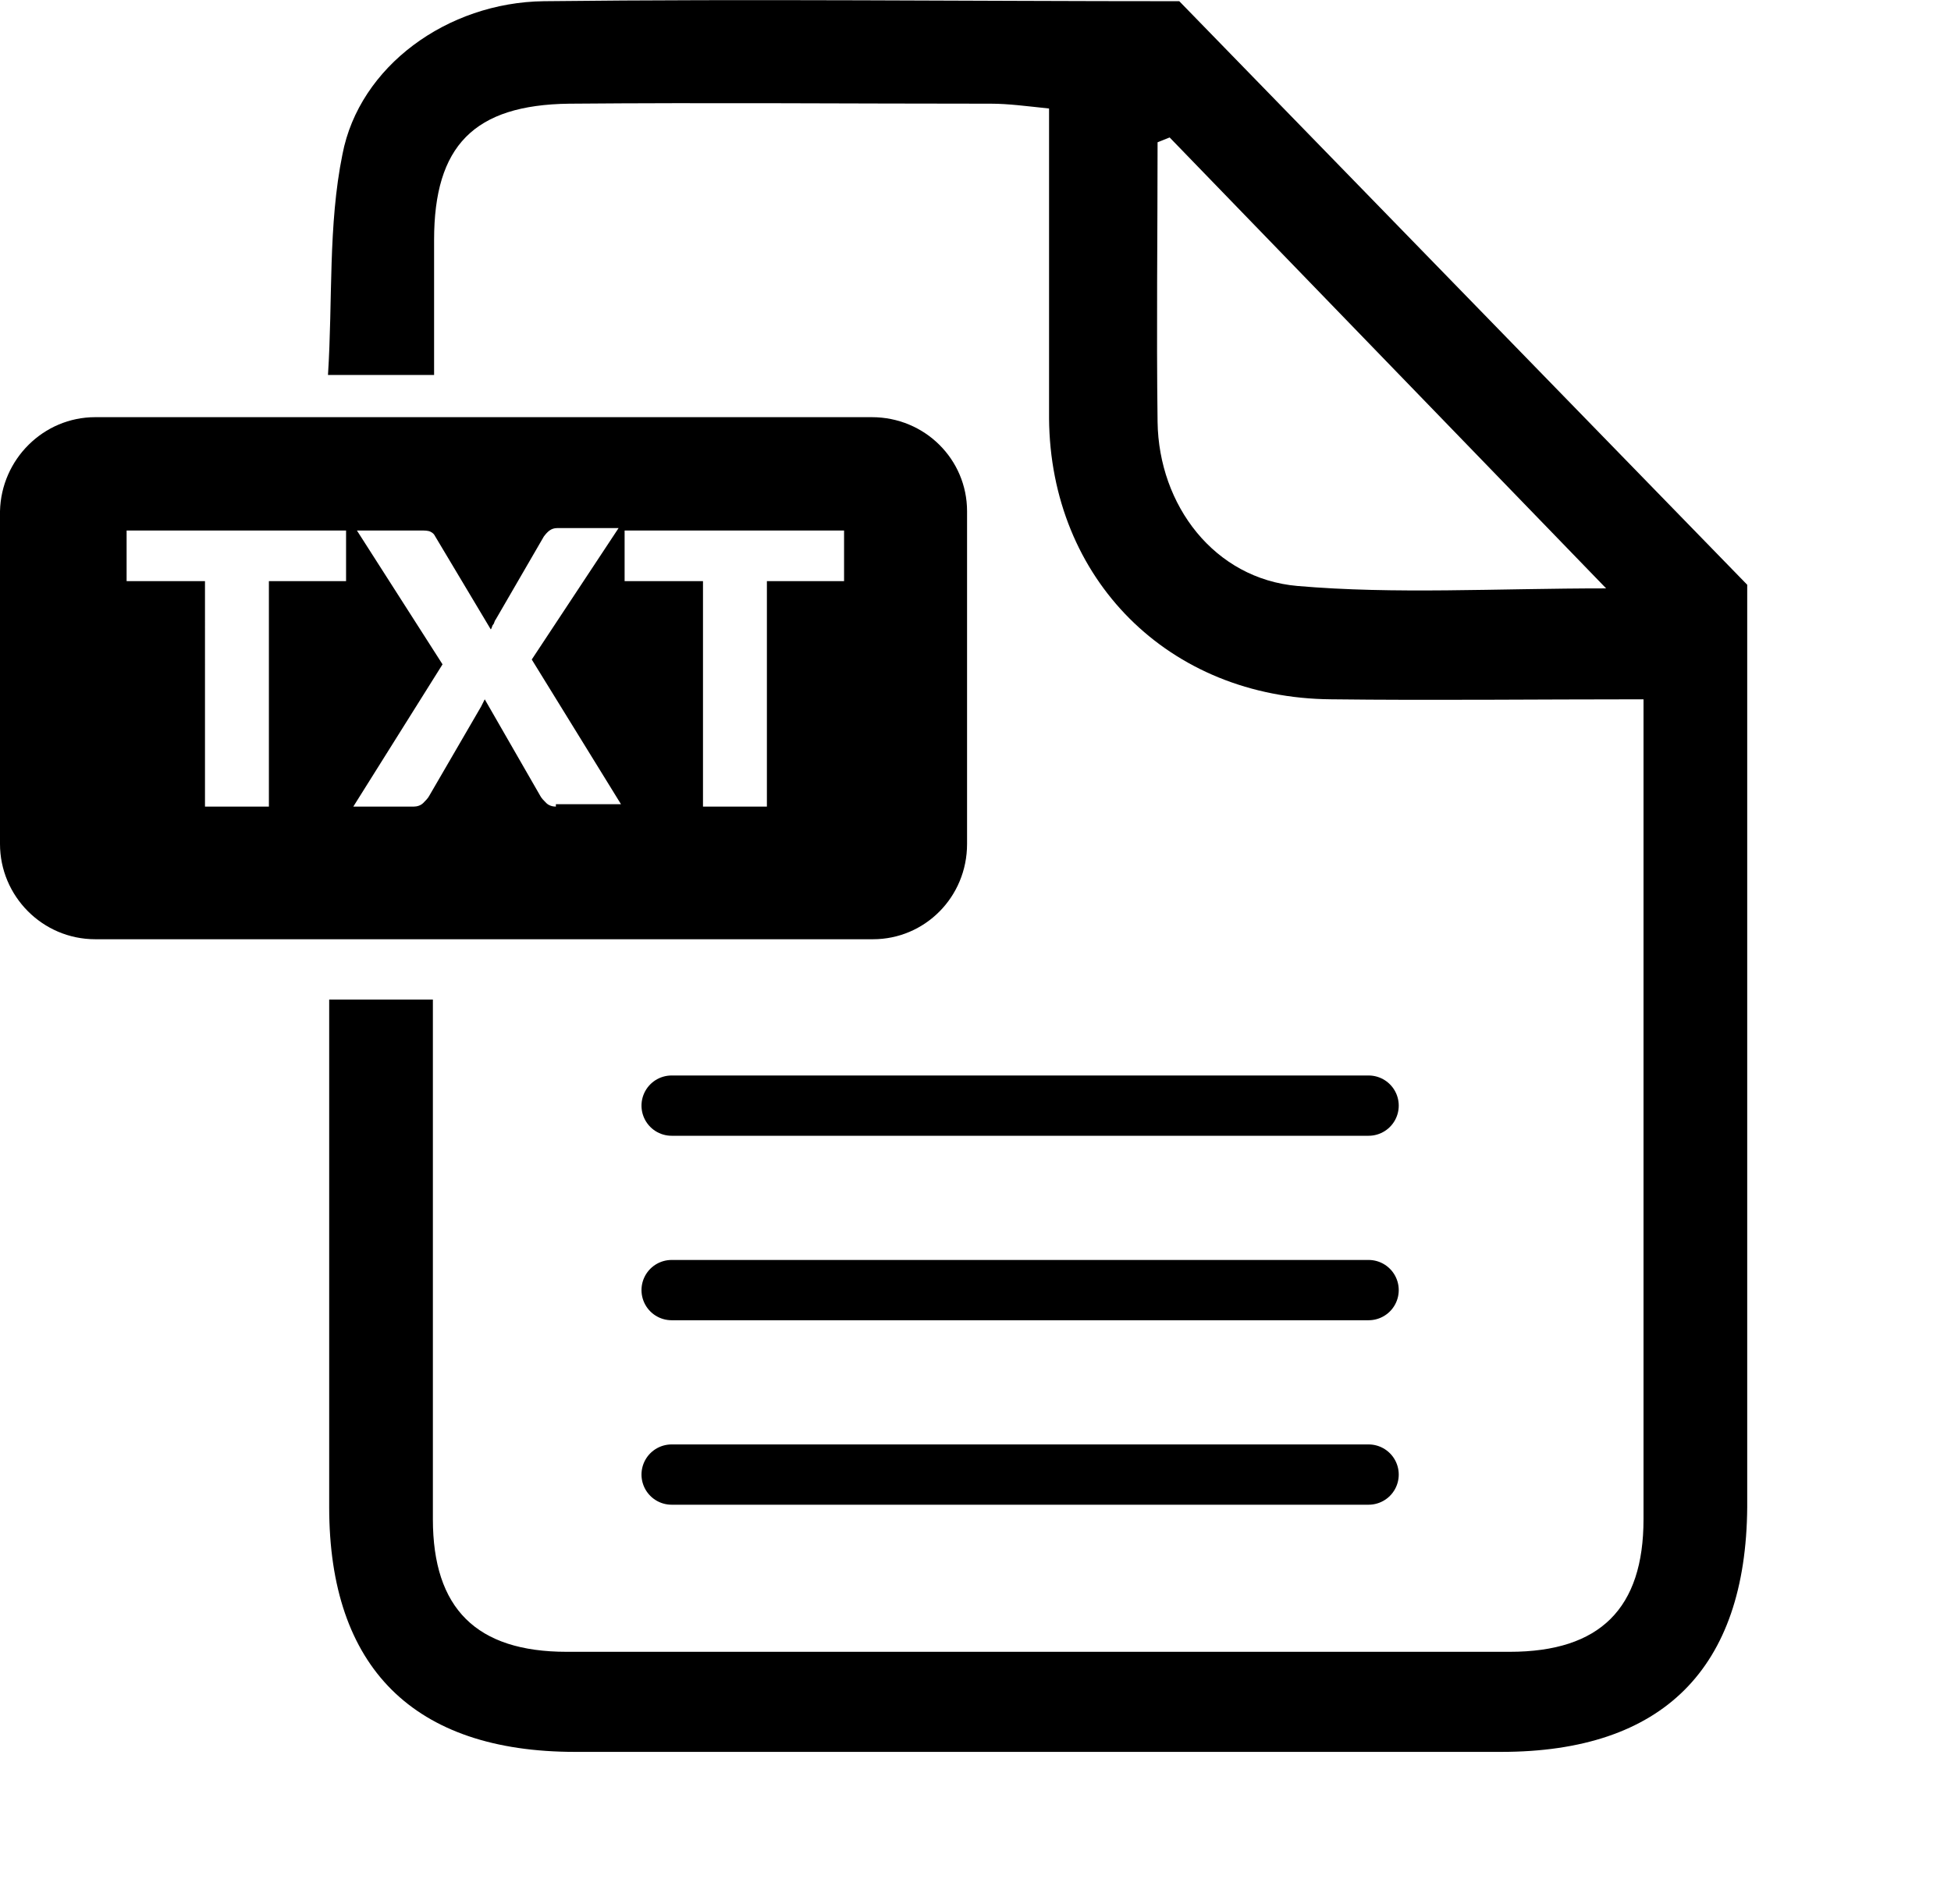
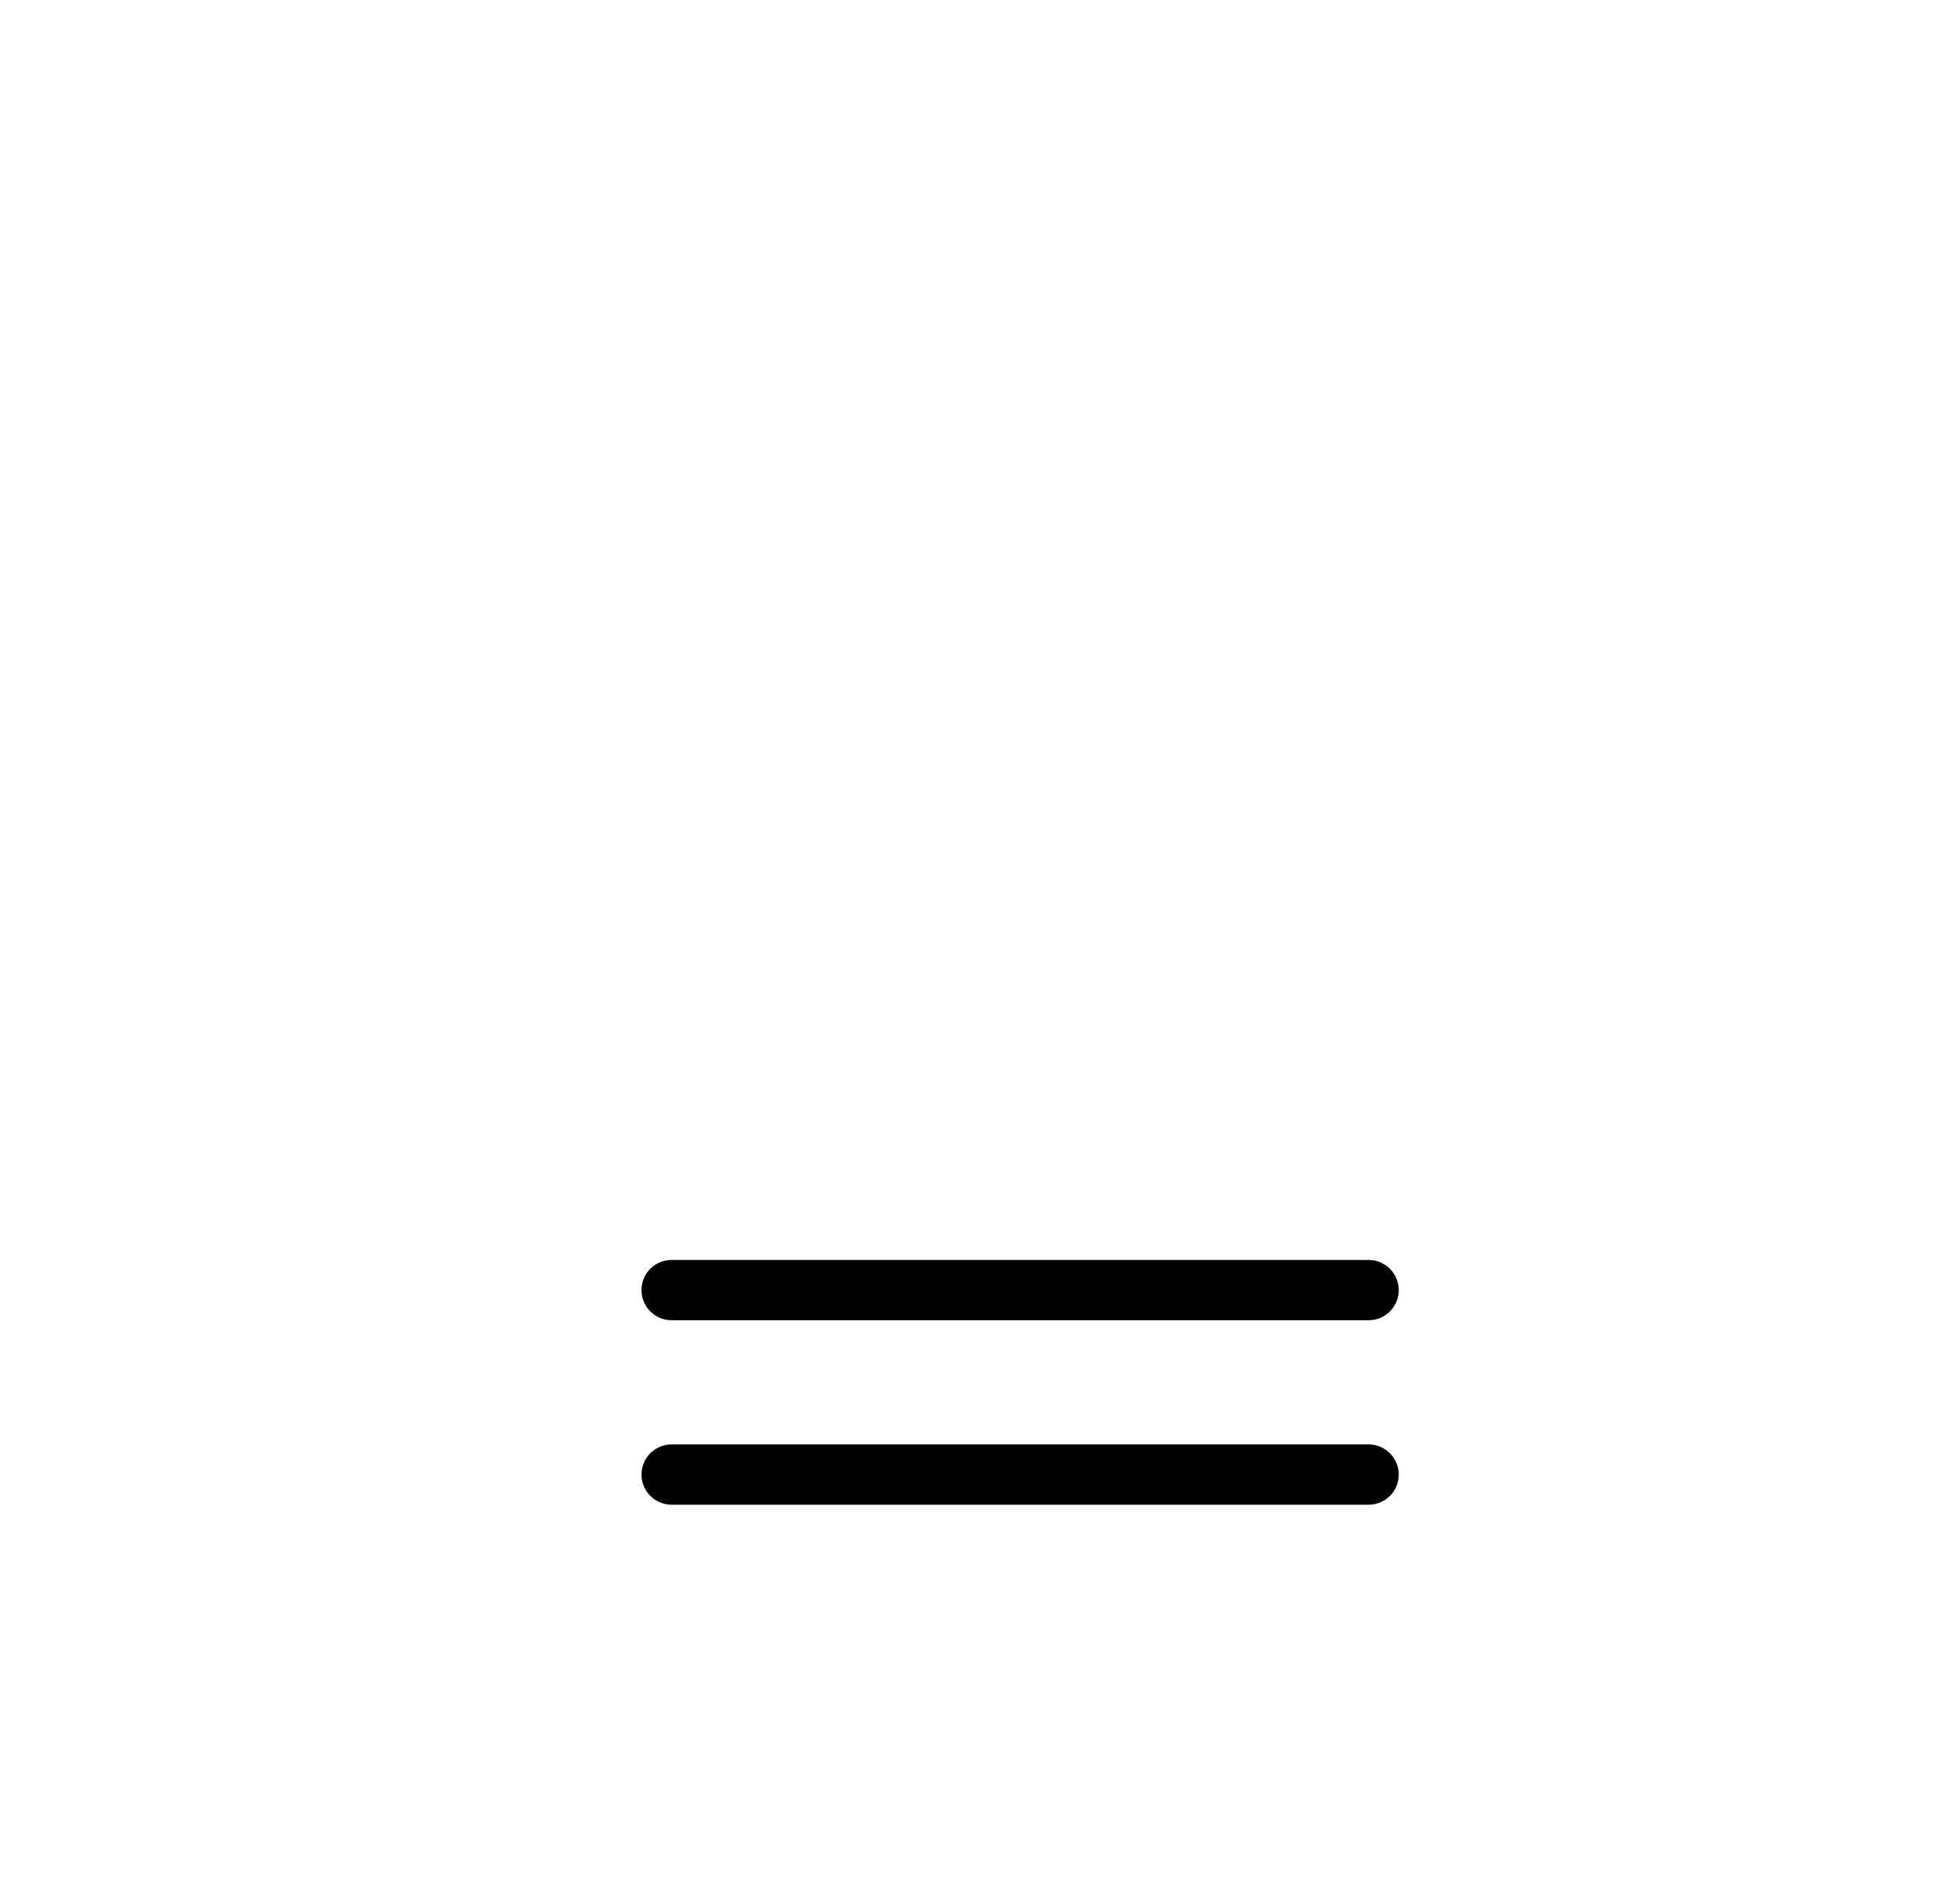
<svg xmlns="http://www.w3.org/2000/svg" version="1.1" id="Livello_1" x="0px" y="0px" viewBox="0 0 161.8 157.9" style="enable-background:new 0 0 161.8 157.9;" xml:space="preserve">
  <style type="text/css">
	.st0{fill:#1D1D1B;}
	.st1{fill:none;stroke:#000000;stroke-width:5;stroke-linecap:round;stroke-miterlimit:10;}
</style>
-   <path d="M97.8,0.1C80,0.1,62.6-0.1,45.1,0.1c-8,0.1-15.3,5.4-16.7,12.7c-1.2,5.9-0.8,12.1-1.2,18.3H36c0-3.9,0-7.5,0-11.2  c0-7.8,3.3-11.2,11.2-11.3c11.7-0.1,23.3,0,35,0c1.4,0,2.9,0.2,4.8,0.4v12.2c0,4.5,0,9,0,13.5C87.1,48,96.9,57.9,110.4,58  c8.4,0.1,16.9,0,25.9,0v30.5c0,12.5,0,25,0,37.5c0,7.4-3.6,11-11.1,11c-6.4,0-12.7,0-19.1,0l0,0h-5.6c-9.6,0-19.2,0-28.8,0  c-1.9,0-3.7,0-5.6,0c-6.4,0-12.7,0-19.1,0c-7.5,0-11.1-3.6-11.1-11c0-12.5,0-25,0-37.5v-5.6h-8.6v5.1c0,12.3,0,24.7,0,37  c0,13.3,7,20.3,20.4,20.3c5.4,0,10.8,0,16.3,0c14.7,0,29.5,0,44.2,0c5.4,0,10.8,0,16.3,0c13.4,0,20.3-6.9,20.4-20.3  c0-12.3,0-24.7,0-37V56.9v-4v-4.4L97.8,0.1z M107.6,48.6C100.7,48,96.1,41.9,96,35c-0.1-7.7,0-15.5,0-23.2l1-0.4l36.2,37.4  C124,48.8,115.7,49.3,107.6,48.6z" />
-   <path d="M72.3,34.6H7.9c-4.3,0-7.8,3.5-7.9,7.8c0,0,0,0,0,0V70c0,4.3,3.5,7.9,7.9,7.9h64.5c4.3,0,7.8-3.5,7.8-7.9V42.4  C80.2,38.1,76.7,34.6,72.3,34.6z M28.8,48.2h-6.5v18.7h-5.3V48.2h-6.5V44h18.2V48.2z M46.1,66.9c-0.3,0-0.6-0.1-0.8-0.3  c-0.2-0.2-0.4-0.4-0.5-0.6l-4.6-8c-0.1,0.2-0.2,0.4-0.3,0.6l-4.3,7.4c-0.1,0.2-0.3,0.4-0.5,0.6c-0.2,0.2-0.5,0.3-0.8,0.3h-5  l7.4-11.8L29.6,44h5.3c0.3,0,0.6,0,0.8,0.1c0.2,0.1,0.3,0.2,0.4,0.4l4.6,7.7c0.1-0.1,0.1-0.3,0.2-0.4s0.1-0.3,0.2-0.4l4-6.9  c0.3-0.4,0.6-0.7,1.1-0.7h5.1l-7.2,10.9l7.4,12H46.1z M70.1,48.2h-6.5v18.7h-5.3V48.2h-6.5V44h18.2V48.2z" />
-   <line class="st1" x1="55.7" y1="91.7" x2="113.5" y2="91.7" />
  <line class="st1" x1="55.7" y1="107" x2="113.5" y2="107" />
  <line class="st1" x1="55.7" y1="122.3" x2="113.5" y2="122.3" />
</svg>